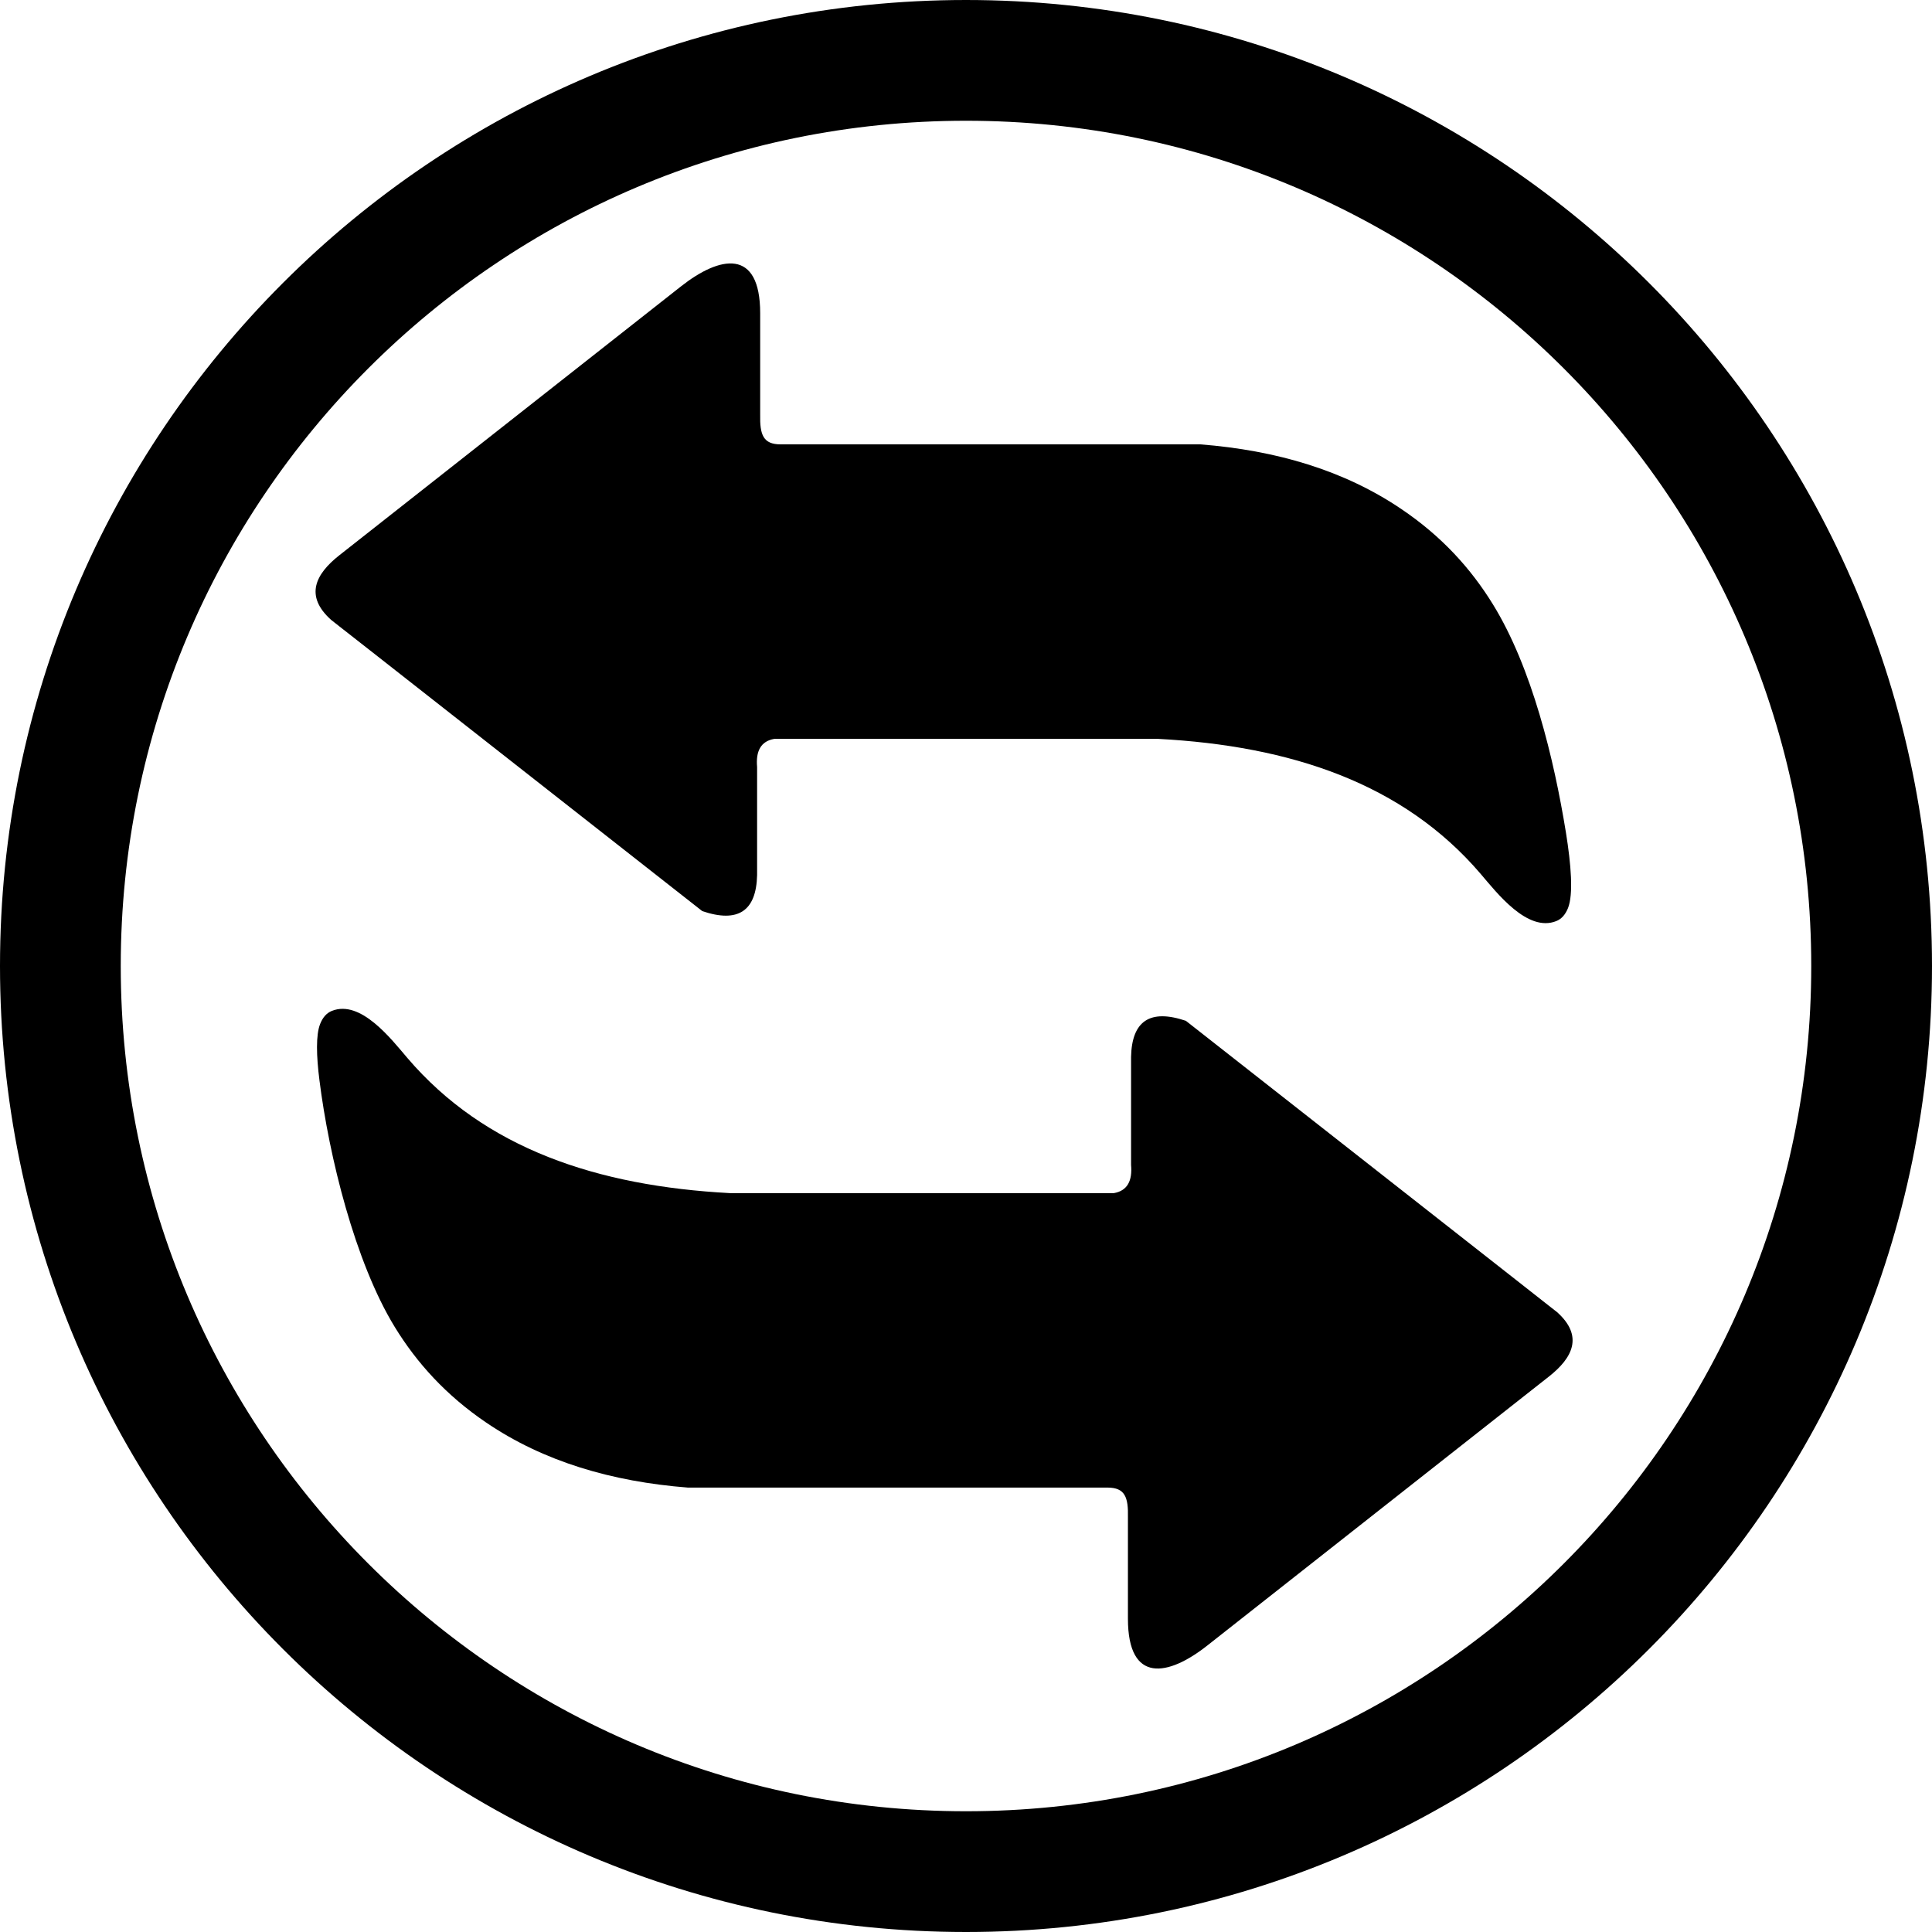
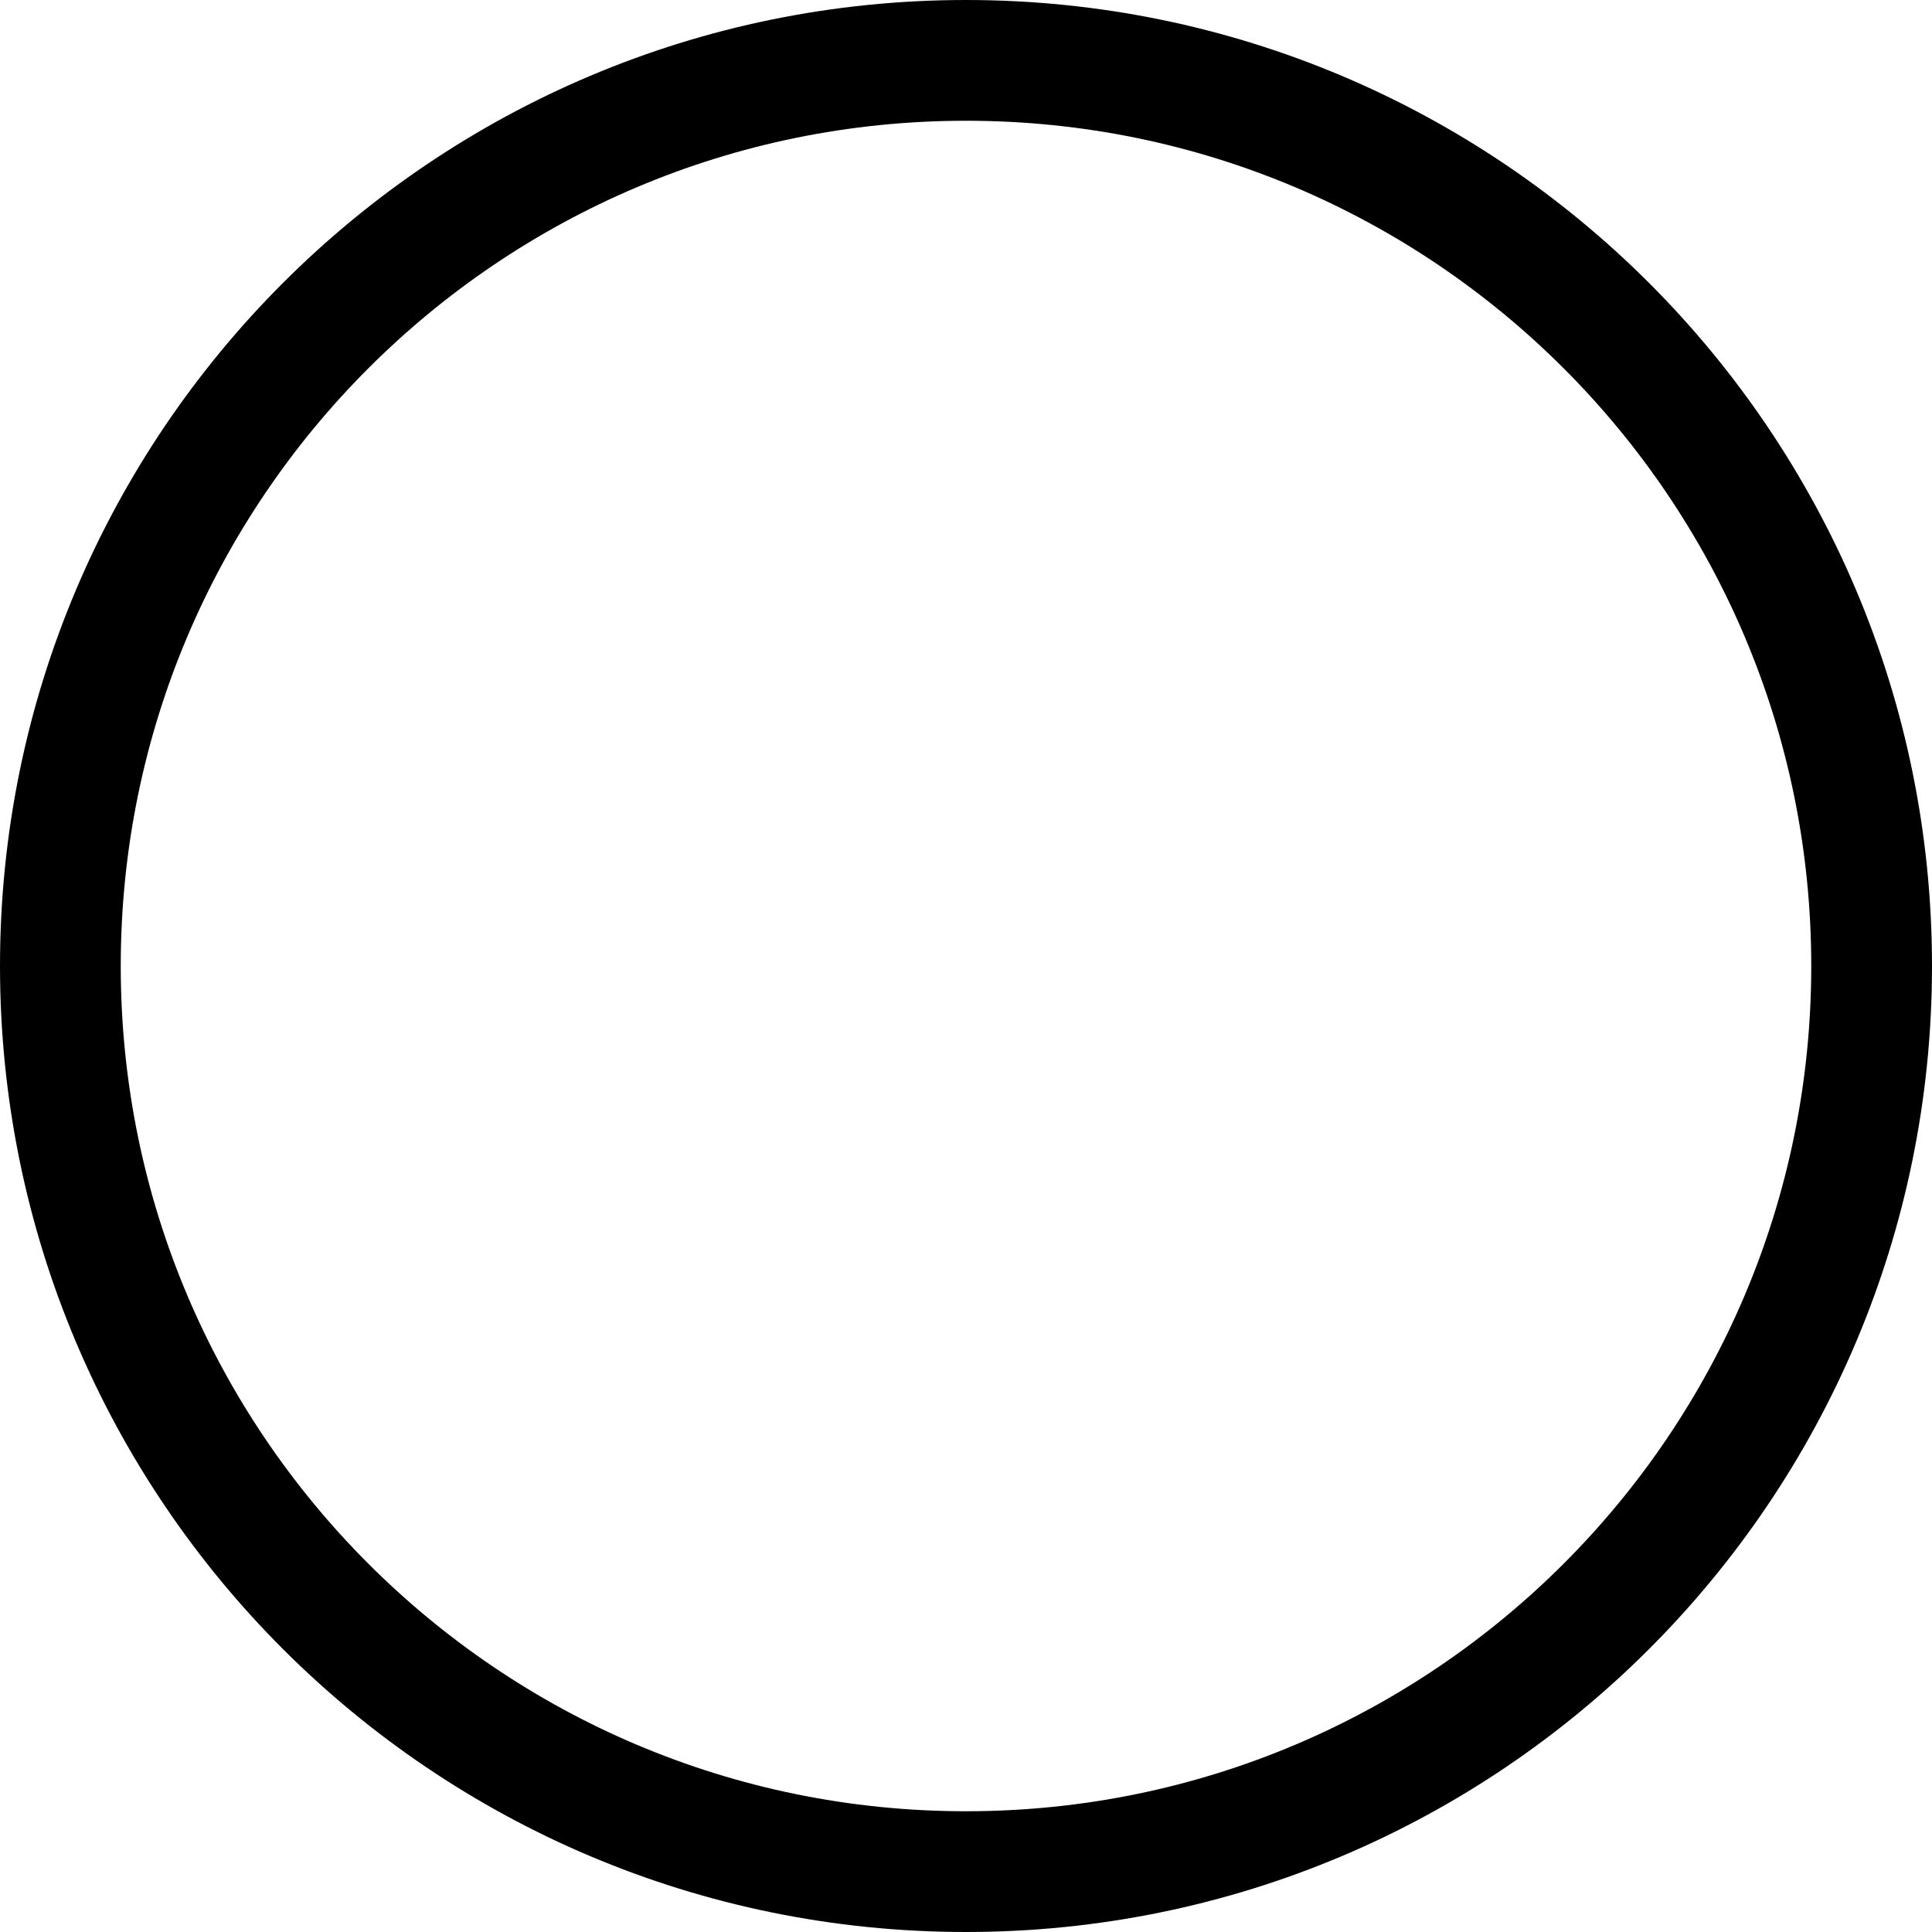
<svg xmlns="http://www.w3.org/2000/svg" width="32" height="32" viewBox="0 0 32 32" fill="none">
-   <path fill-rule="evenodd" clip-rule="evenodd" d="M12.591 6.867C12.584 7.2 12.64 7.36 12.929 7.36H19.881C21.14 7.459 22.267 7.79 23.219 8.437C23.881 8.885 24.363 9.418 24.727 10.009C25.374 11.058 25.739 12.57 25.937 13.791C26.022 14.319 26.062 14.812 25.971 15.041C25.927 15.149 25.864 15.221 25.777 15.256C25.299 15.447 24.794 14.789 24.524 14.474C23.242 12.974 21.378 12.354 19.181 12.238H12.825C12.598 12.277 12.517 12.445 12.54 12.704V14.495C12.526 15.089 12.226 15.292 11.632 15.091L6.159 10.796L5.62 10.374L5.483 10.266C5.043 9.87 5.224 9.51 5.618 9.199L6.036 8.87L11.281 4.742C11.921 4.238 12.591 4.103 12.591 5.189V6.867ZM18.682 25.132C18.69 24.799 18.634 24.64 18.345 24.639H11.392C10.133 24.54 9.006 24.209 8.054 23.563C7.388 23.111 6.904 22.575 6.539 21.98C5.879 20.903 5.449 19.15 5.291 17.892C5.24 17.491 5.23 17.141 5.303 16.959C5.346 16.851 5.41 16.778 5.496 16.744C5.974 16.552 6.48 17.21 6.749 17.525C8.031 19.025 9.895 19.645 12.092 19.762H18.448C18.676 19.723 18.757 19.554 18.734 19.295V17.505C18.747 16.91 19.047 16.707 19.642 16.908L25.115 21.203L25.653 21.626L25.791 21.734C26.231 22.129 26.05 22.489 25.655 22.8L25.237 23.129L19.993 27.258C19.353 27.762 18.682 27.896 18.682 26.81V25.132H18.682Z" fill="black" />
  <path d="M31 16C31 24.284 24.284 31 16 31C7.716 31 1 24.284 1 16C1 7.716 7.716 1 16 1C24.284 1 31 7.716 31 16Z" stroke="black" stroke-width="2" />
</svg>